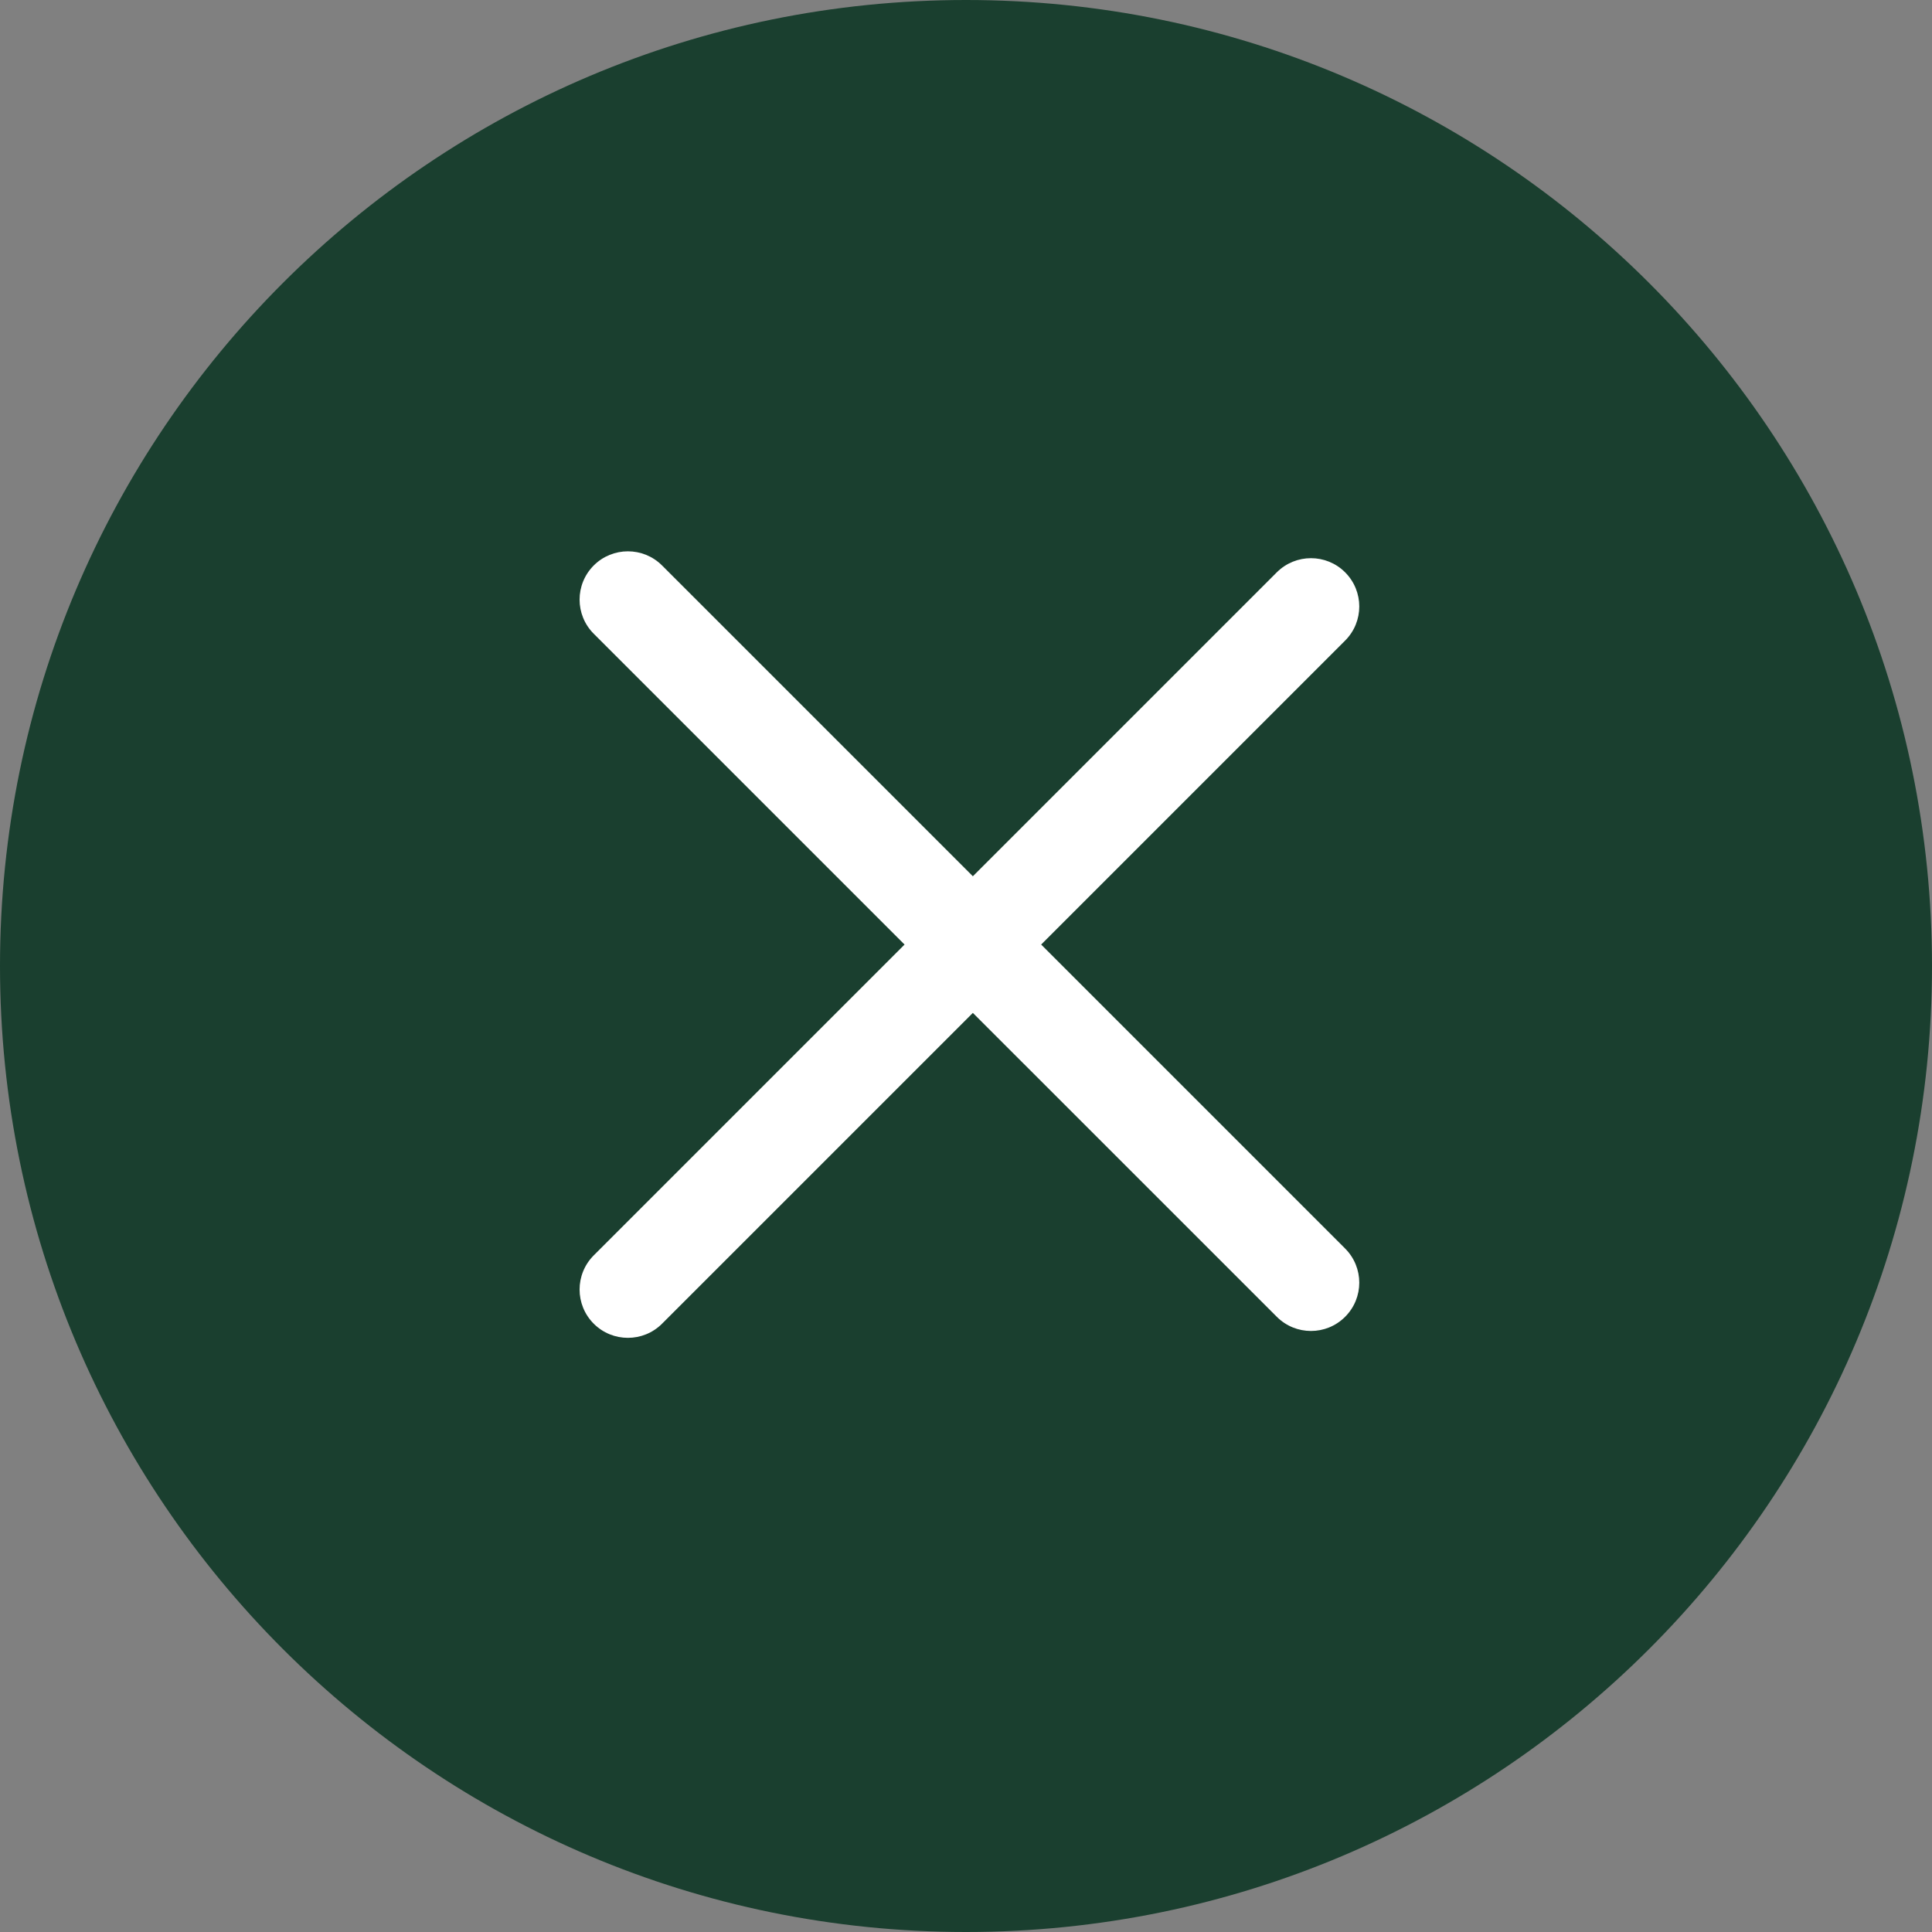
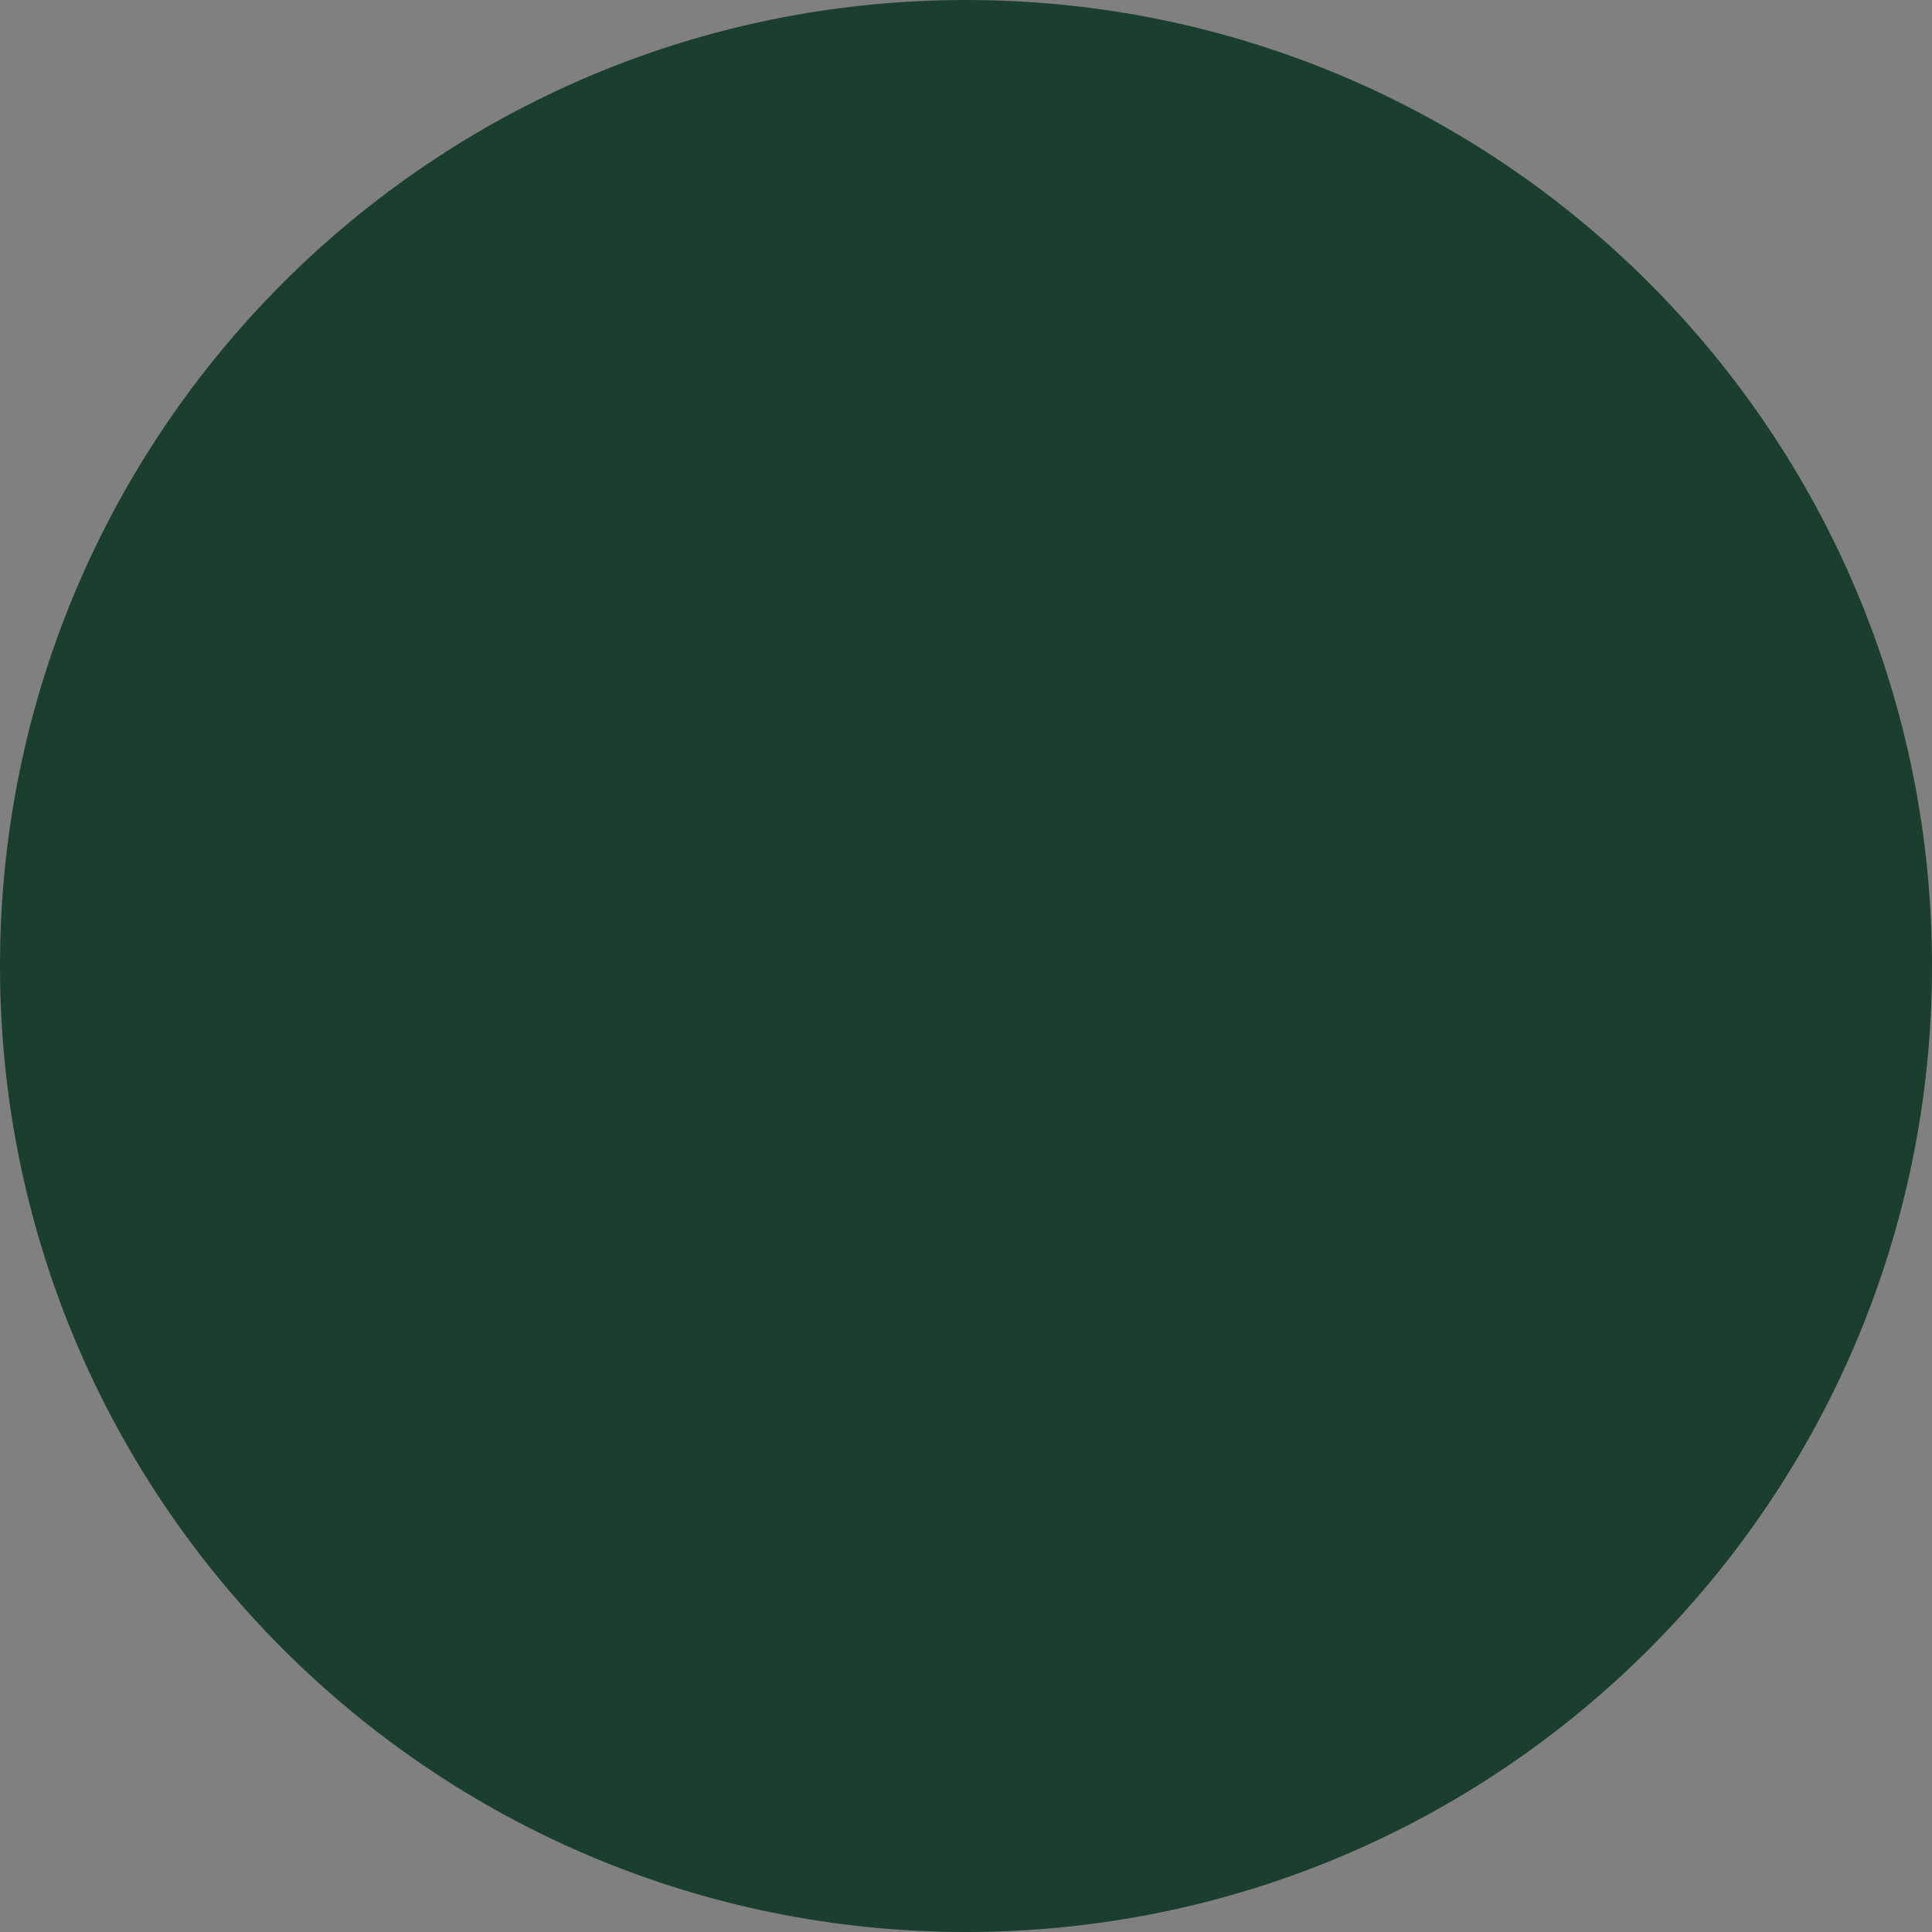
<svg xmlns="http://www.w3.org/2000/svg" width="40" height="40" viewBox="0 0 40 40" fill="none">
  <rect x="0" y="0" width="40" height="40" fill="#808080" stroke="none" />
  <path d="M0 20C0 8.954 8.954 0 20 0V0C31.046 0 40 8.954 40 20V20C40 31.046 31.046 40 20 40V40C8.954 40 0 31.046 0 20V20Z" fill="#1A3F2F" />
-   <path fill-rule="evenodd" clip-rule="evenodd" d="M26.435 27.263C26.826 27.654 27.459 27.654 27.849 27.263C28.24 26.873 28.24 26.24 27.849 25.849L21.556 19.556L27.849 13.263C28.24 12.873 28.24 12.24 27.849 11.849C27.459 11.459 26.826 11.459 26.435 11.849L20.142 18.142L13.707 11.707C13.317 11.317 12.683 11.317 12.293 11.707C11.902 12.098 11.902 12.731 12.293 13.121L18.728 19.556L12.293 25.991C11.902 26.382 11.902 27.015 12.293 27.406C12.683 27.796 13.317 27.796 13.707 27.406L20.142 20.971L26.435 27.263Z" fill="white" />
</svg>